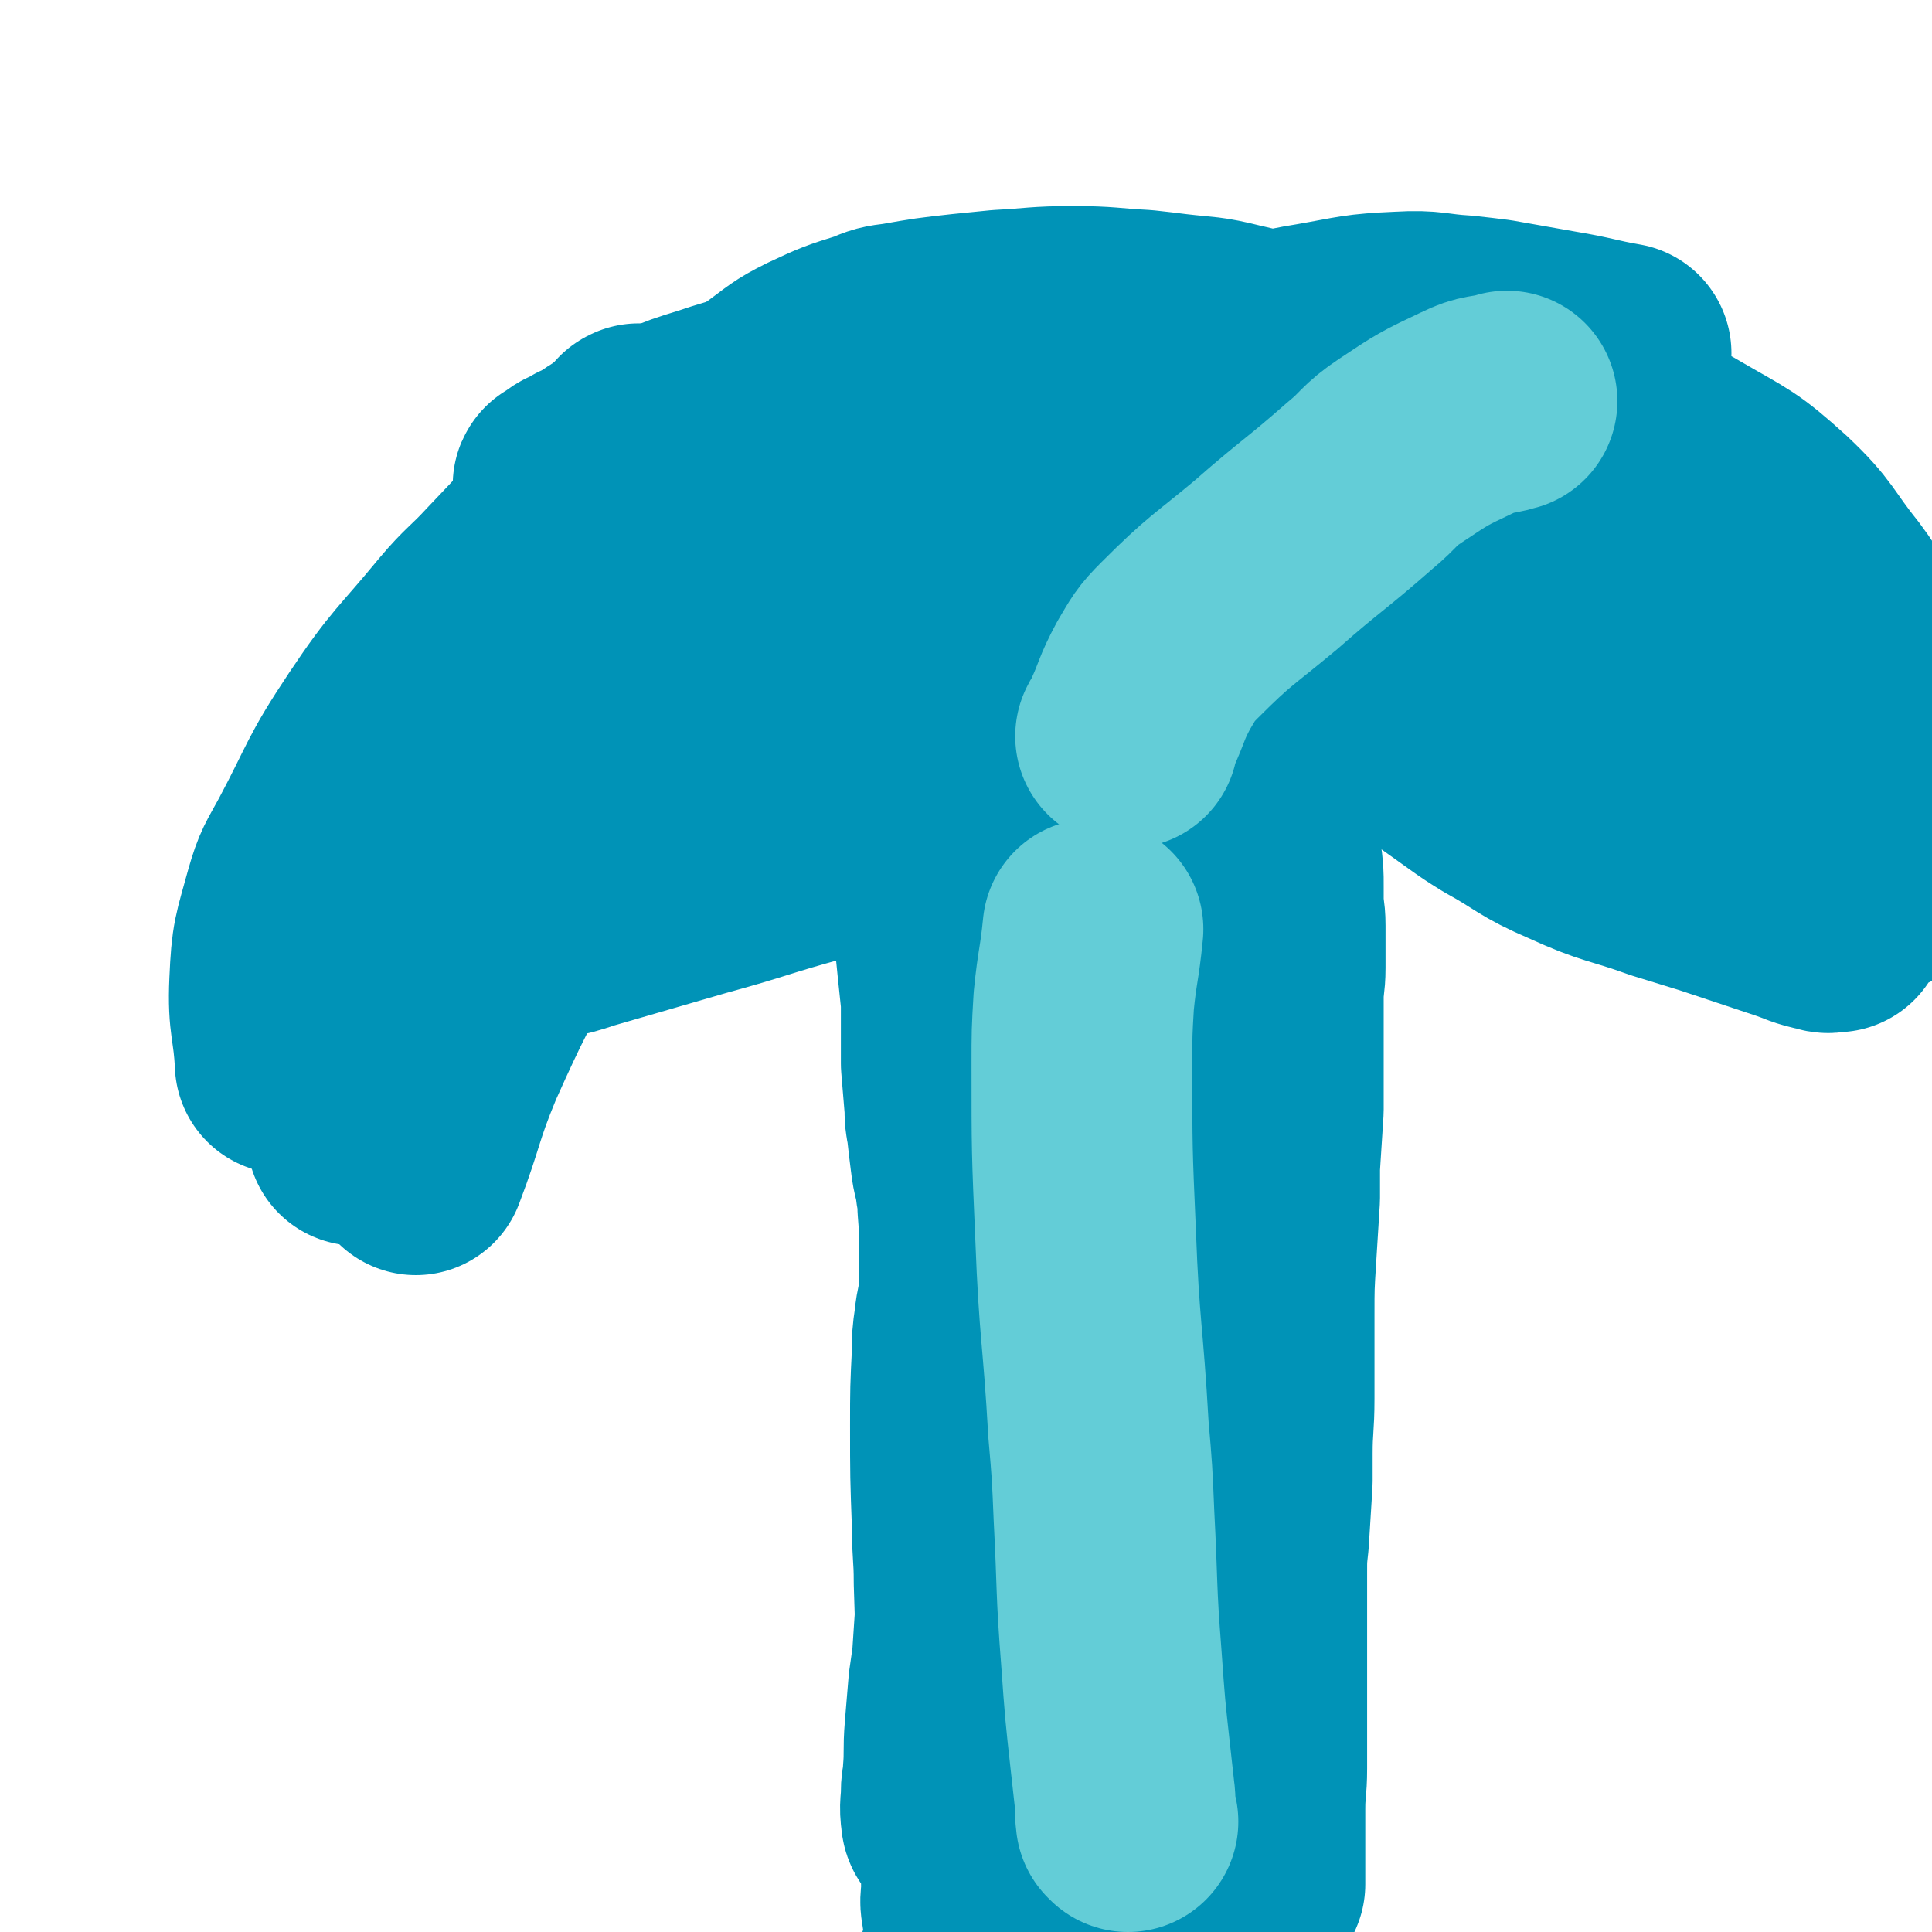
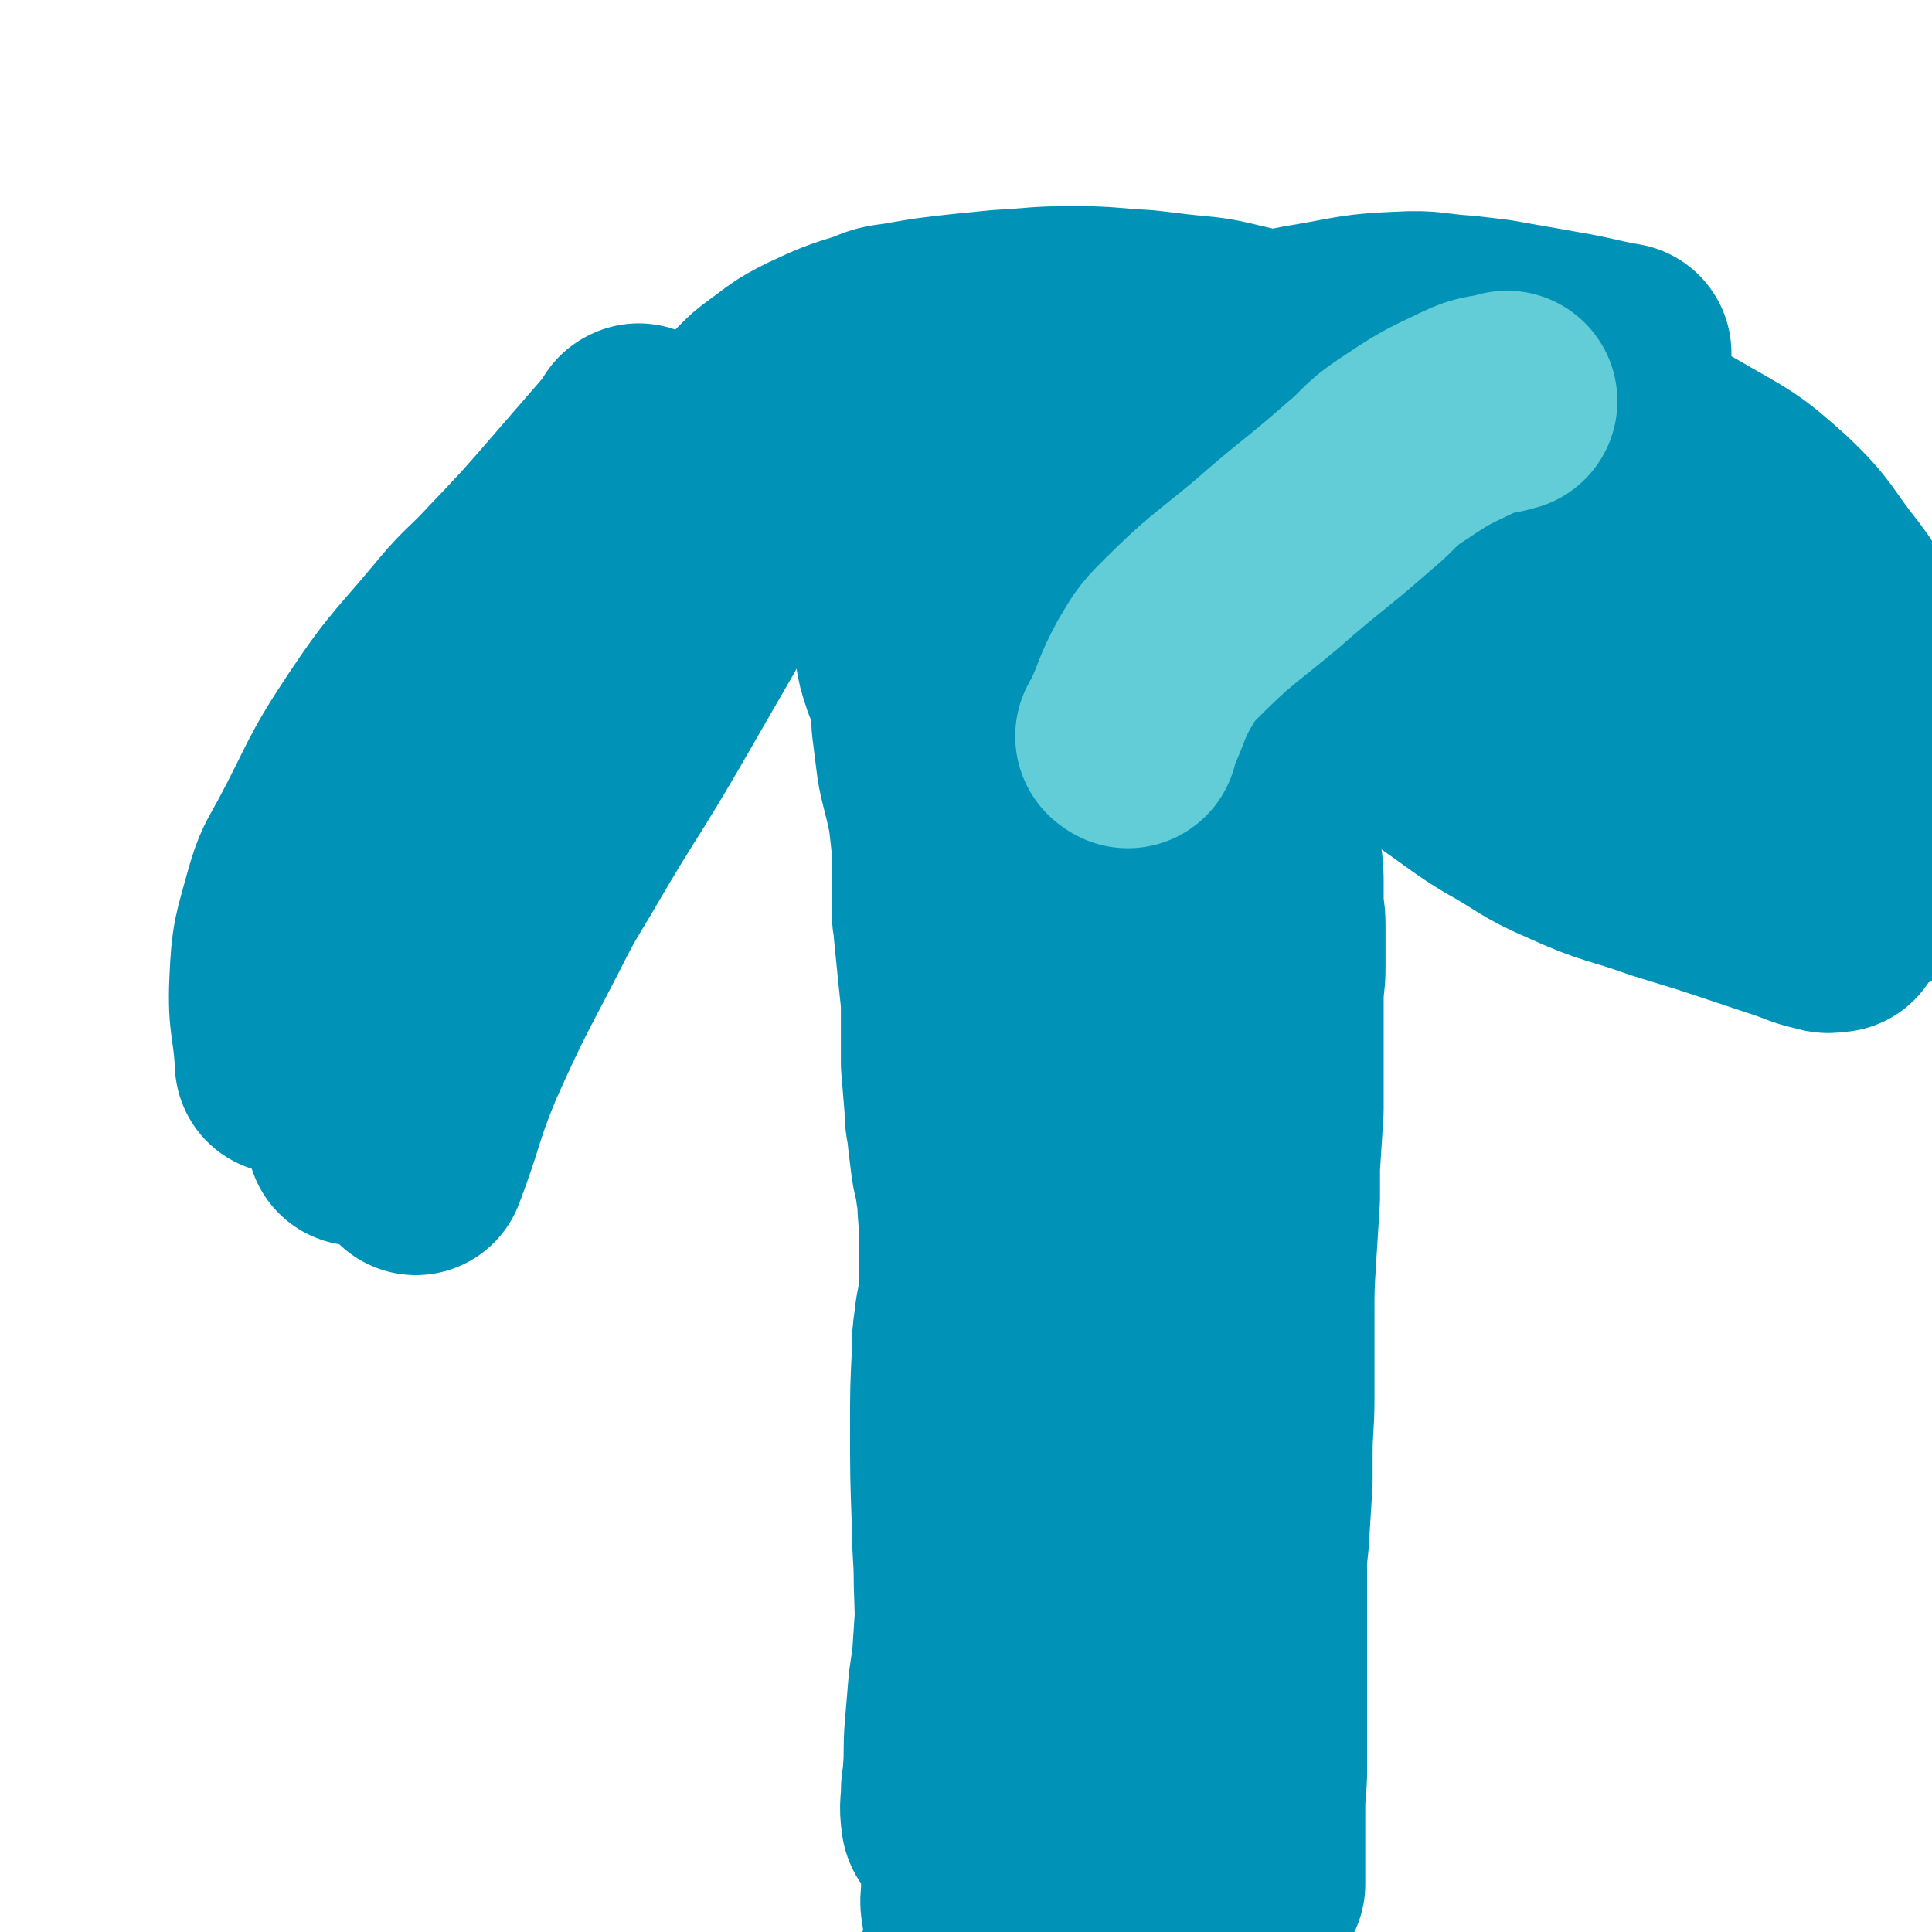
<svg xmlns="http://www.w3.org/2000/svg" viewBox="0 0 1050 1050" version="1.1">
  <g fill="none" stroke="#0093B7" stroke-width="120" stroke-linecap="round" stroke-linejoin="round">
    <path d="M522,994c-1,-1 -1,-1 -1,-1 -1,-1 -2,0 -2,-1 -1,-2 -2,-2 -2,-4 -1,-7 0,-7 0,-14 0,-5 1,-5 1,-10 1,-12 0,-12 1,-24 1,-12 1,-12 2,-24 1,-7 1,-7 2,-14 1,-15 1,-15 2,-30 1,-16 1,-16 1,-33 0,-8 0,-9 0,-17 0,-14 1,-14 1,-28 0,-10 0,-10 0,-20 0,-5 0,-5 0,-10 0,-9 0,-9 0,-19 0,-11 0,-11 0,-23 0,-6 0,-6 0,-13 0,-13 0,-14 0,-27 0,-13 0,-13 -1,-26 0,-5 0,-5 -1,-10 -1,-9 -2,-8 -3,-17 -1,-8 -1,-8 -2,-17 -1,-5 -1,-5 -1,-10 -1,-12 -1,-12 -2,-24 0,-12 0,-12 0,-24 0,-5 0,-5 0,-10 -1,-10 -1,-9 -2,-19 -1,-10 -1,-10 -2,-20 0,-5 -1,-5 -1,-10 0,-9 0,-9 0,-18 0,-4 0,-4 0,-8 0,-9 0,-9 -1,-18 -1,-9 -1,-9 -3,-18 -1,-4 -1,-4 -2,-8 -2,-8 -2,-8 -3,-16 -1,-8 -1,-8 -2,-16 0,-4 1,-4 0,-8 -1,-7 -1,-7 -3,-13 -1,-4 -2,-3 -3,-7 -2,-6 -2,-6 -3,-12 -1,-6 -1,-6 -2,-12 0,-3 0,-3 -1,-5 -1,-4 -1,-3 -2,-7 0,-2 0,-2 0,-5 0,0 0,0 0,-1 0,-1 0,-1 0,-2 0,-1 0,-1 0,-3 0,0 0,0 0,-1 0,-1 0,-1 0,-3 0,-1 0,-1 0,-2 0,-2 0,-2 0,-4 0,-1 0,-1 0,-2 0,0 0,0 0,-1 0,0 0,-1 0,-1 1,0 1,1 3,2 2,1 2,1 4,2 1,1 1,0 2,1 2,1 2,2 4,3 1,1 1,1 3,2 5,3 5,4 10,6 7,3 7,2 14,4 8,3 8,3 16,6 4,1 3,2 7,3 1,1 1,1 3,1 3,0 3,0 6,0 3,0 3,0 5,1 2,0 1,1 3,1 4,0 4,0 8,0 2,0 2,-1 4,-1 3,0 3,0 6,0 3,0 3,-1 6,-1 1,0 2,0 3,0 2,0 2,0 4,0 4,0 4,0 7,0 2,0 2,-1 4,-1 2,-1 3,0 5,-1 2,0 2,0 4,-1 1,0 1,-1 2,-1 4,0 5,0 9,0 3,0 3,0 5,0 2,0 2,0 3,0 2,-1 2,-1 4,-2 2,-1 1,-1 3,-2 2,-2 2,-2 5,-3 2,-1 3,0 5,-1 1,0 1,-1 2,-1 1,0 2,0 3,0 1,0 1,0 1,0 1,0 1,-1 2,-1 1,0 1,0 2,0 3,0 3,-1 6,-1 1,0 2,0 3,0 2,0 2,0 3,0 1,0 1,0 2,0 1,0 1,0 2,0 1,0 1,-1 2,-1 0,0 1,0 1,0 2,-1 1,-1 3,-2 1,-1 1,-1 2,-1 1,0 0,1 1,1 0,0 1,0 1,0 2,2 2,2 3,5 2,5 2,5 3,10 1,2 0,3 1,5 1,5 1,4 2,9 0,4 0,5 0,9 0,2 0,2 0,3 0,2 0,2 0,4 -1,4 -1,4 -3,8 -1,3 -1,2 -2,5 -1,5 -1,6 -2,11 0,3 0,3 -1,5 -1,5 -2,5 -2,10 -1,6 0,7 0,13 0,4 0,4 0,7 0,7 0,7 0,14 0,7 -1,7 -1,14 0,4 0,4 1,7 1,6 1,6 2,12 1,7 1,7 1,15 0,3 0,4 0,7 0,7 1,7 1,14 0,4 0,4 0,8 0,8 0,8 0,15 0,8 -1,8 -1,16 0,4 0,5 0,9 0,10 0,10 0,19 0,11 0,11 0,21 0,6 0,6 0,12 -1,16 -1,15 -2,31 0,8 0,9 0,17 -1,16 -1,16 -2,32 -1,16 -1,16 -1,32 0,7 0,8 0,15 0,15 0,15 0,30 0,15 -1,15 -1,30 0,7 0,8 0,15 -1,16 -1,16 -2,32 -1,9 -1,9 -1,18 0,17 0,18 0,35 0,16 0,16 0,32 0,8 0,8 0,15 0,12 0,12 0,24 0,11 -1,11 -1,22 0,5 0,6 0,11 0,10 0,10 0,19 0,5 0,5 0,9 0,1 0,1 0,1 0,1 0,1 0,1 -1,0 -2,1 -3,0 -3,-1 -3,-1 -5,-4 -2,-3 -2,-3 -2,-7 -1,-8 0,-9 -1,-17 -1,-12 -1,-12 -2,-23 -1,-8 -1,-8 -2,-16 -2,-21 -3,-21 -4,-42 -2,-31 -2,-31 -3,-63 -1,-18 0,-18 0,-36 1,-34 1,-34 2,-68 0,-16 0,-16 1,-31 4,-52 5,-51 10,-103 1,-13 1,-13 2,-26 1,-27 2,-27 2,-54 0,-25 0,-26 -1,-51 -1,-10 -1,-10 -3,-20 -3,-17 -3,-17 -7,-33 -2,-7 -2,-7 -4,-14 -4,-11 -4,-11 -8,-22 -2,-6 -2,-6 -5,-12 -1,-2 -1,-2 -2,-4 -1,-3 -1,-3 -2,-6 0,-1 0,-2 0,-2 -1,0 -1,0 -2,1 -3,2 -3,2 -5,5 -2,2 -2,2 -3,5 -3,8 -3,8 -5,16 -1,6 0,6 -1,12 -1,18 -2,17 -3,35 -2,20 -2,20 -3,41 -1,11 0,11 -1,22 -2,30 -2,30 -5,59 -4,36 -4,36 -8,72 -2,17 -2,17 -3,35 -2,36 -2,36 -2,72 0,35 1,35 3,70 1,17 1,17 3,34 3,33 4,32 7,65 2,14 1,14 3,28 2,22 2,22 5,44 2,15 2,15 5,29 1,5 1,5 3,10 3,6 3,6 6,12 2,3 2,3 4,6 0,1 1,1 1,1 0,0 0,0 0,0 0,-4 0,-4 -1,-8 -1,-7 -2,-6 -3,-13 -5,-25 -4,-25 -10,-50 -4,-16 -5,-16 -9,-32 -10,-39 -11,-39 -18,-78 -8,-43 -6,-43 -11,-87 -3,-23 -4,-23 -5,-46 -5,-89 -6,-89 -8,-178 -1,-20 1,-20 2,-40 2,-32 2,-32 3,-64 1,-13 0,-14 1,-27 1,-19 1,-19 2,-38 1,-7 1,-7 2,-14 0,-2 1,-1 1,-3 0,-1 0,-2 0,-2 0,0 -1,1 -1,2 -1,5 -1,5 -2,10 -1,5 -1,5 -2,9 -3,14 -4,14 -7,28 -2,11 -2,11 -3,22 -3,30 -3,30 -5,61 -3,39 -2,39 -5,78 -2,20 -2,20 -4,40 -4,36 -4,36 -8,72 -4,35 -4,35 -8,70 -2,16 -2,16 -4,32 -3,30 -3,30 -5,60 -1,15 0,15 -1,30 -1,27 -1,26 -2,53 -1,19 -1,19 -1,38 0,7 0,8 0,15 0,13 -1,13 -1,26 0,10 1,10 1,20 0,3 0,4 0,7 0,4 -1,4 0,8 0,2 1,2 2,4 0,1 1,1 1,1 0,1 -1,0 -1,1 0,0 0,1 0,1 -1,0 -2,0 -3,-2 -2,-6 -2,-6 -3,-13 -1,-5 0,-5 0,-10 0,-15 -1,-14 -1,-29 -1,-23 -1,-23 -1,-46 0,-14 0,-15 0,-29 -1,-32 -1,-32 -2,-63 0,-16 -1,-15 -1,-31 -1,-27 -1,-27 -1,-54 0,-20 0,-20 1,-40 0,-8 0,-8 1,-15 1,-10 2,-10 4,-19 1,-4 1,-3 2,-7 0,0 0,0 0,-1 0,0 0,-1 0,-1 -1,3 -1,4 -2,8 0,4 0,4 0,8 1,10 1,10 2,20 1,6 0,6 1,12 3,16 3,16 6,31 4,19 5,18 9,37 2,10 3,10 4,21 2,22 3,22 3,45 0,23 -1,24 -3,47 -1,12 -2,11 -3,23 -3,22 -3,22 -5,44 -1,10 0,11 -2,21 -3,19 -3,19 -8,38 -3,14 -4,14 -8,27 -1,4 -1,4 -3,8 -2,3 -2,3 -4,6 0,1 0,1 -1,1 " />
    <path d="M562,364c-1,-1 -2,-1 -1,-1 0,-1 2,0 3,-1 7,-6 7,-6 13,-14 4,-5 3,-6 6,-12 8,-13 7,-14 16,-26 12,-17 12,-16 25,-32 7,-9 7,-9 15,-17 14,-14 13,-16 29,-28 11,-9 12,-7 24,-14 6,-3 5,-4 11,-7 9,-5 9,-6 19,-10 10,-4 10,-3 20,-5 22,-5 23,-5 45,-10 " />
-     <path d="M668,364c-1,-1 -2,-1 -1,-1 4,-7 5,-7 10,-14 13,-17 14,-16 27,-33 13,-15 13,-15 25,-31 5,-7 4,-8 10,-15 10,-13 10,-14 22,-25 12,-10 13,-10 26,-18 7,-4 7,-4 14,-7 14,-5 14,-5 28,-8 7,-2 7,-1 14,-2 " />
-     <path d="M609,364c-1,-1 -1,-1 -1,-1 -1,-2 -1,-2 -2,-3 -9,-7 -10,-7 -19,-14 -16,-12 -16,-11 -31,-24 -8,-7 -7,-8 -15,-15 -15,-13 -15,-14 -31,-26 -13,-10 -14,-10 -28,-19 -7,-4 -7,-4 -14,-7 -11,-5 -12,-4 -23,-8 -7,-3 -7,-3 -14,-6 -2,-1 -3,-1 -5,-1 -3,0 -4,0 -6,2 -4,3 -3,4 -6,8 -3,4 -3,4 -5,9 -5,11 -6,11 -10,23 -4,10 -3,10 -6,20 -1,3 -1,3 -2,6 -1,3 -1,3 -2,6 0,0 0,1 0,1 2,0 2,0 4,-1 10,-2 10,-3 20,-5 18,-4 18,-4 36,-8 10,-2 10,-3 20,-5 22,-5 23,-4 45,-9 20,-4 20,-4 40,-9 8,-2 7,-3 15,-5 10,-3 10,-3 21,-4 8,-1 8,0 16,1 3,0 3,0 6,1 5,1 5,1 10,2 3,1 3,1 6,2 2,1 2,1 3,2 3,3 3,3 5,7 2,2 2,2 3,5 0,1 0,1 0,2 0,2 0,2 0,3 0,1 0,1 0,1 0,0 -1,0 -1,0 -2,-1 -2,-1 -3,-2 -5,-5 -5,-5 -9,-11 -6,-9 -5,-10 -12,-19 -4,-5 -5,-5 -10,-8 -12,-7 -12,-7 -24,-13 -7,-4 -7,-3 -15,-6 -16,-6 -16,-6 -32,-11 -15,-5 -15,-4 -31,-8 -8,-2 -8,-2 -17,-3 -15,-1 -16,-2 -31,-1 -15,0 -15,1 -29,3 -7,1 -7,1 -13,3 -13,3 -13,3 -25,7 -13,4 -13,4 -25,9 -6,2 -5,3 -11,5 -9,4 -9,4 -18,8 -3,1 -2,2 -5,3 -4,3 -4,3 -9,5 -4,3 -5,2 -9,5 -1,1 -1,1 -2,2 -1,1 -2,0 -2,1 0,0 0,1 1,1 5,0 6,1 11,0 20,-2 20,-2 39,-5 13,-2 13,-2 26,-5 26,-6 26,-6 52,-12 12,-3 12,-3 24,-6 24,-5 24,-5 48,-9 23,-4 23,-4 46,-6 10,-1 10,-1 21,-1 17,-1 17,-1 34,-1 11,0 11,0 21,1 4,0 4,0 8,1 7,1 7,1 14,2 4,1 4,0 7,1 4,1 4,1 7,3 3,2 3,3 6,6 1,1 1,1 3,2 4,3 5,2 8,5 3,3 3,4 5,8 1,2 1,2 2,4 1,3 2,2 3,5 0,0 0,1 0,1 -3,0 -3,0 -6,-1 -7,-2 -6,-2 -13,-4 -5,-2 -6,-1 -11,-3 -14,-4 -14,-5 -28,-8 -20,-4 -20,-4 -40,-7 -13,-2 -13,-2 -26,-2 -29,-1 -30,-2 -59,0 -28,2 -28,3 -56,8 -14,2 -14,2 -27,6 -24,7 -24,7 -47,16 -11,4 -11,4 -21,10 -17,10 -17,10 -33,21 -9,6 -8,7 -16,14 -2,2 -2,2 -4,5 -2,2 -5,4 -3,5 4,2 8,1 15,0 11,-1 11,-2 21,-5 29,-7 29,-7 58,-15 15,-4 15,-4 29,-9 25,-8 25,-8 50,-16 21,-7 21,-7 41,-15 10,-4 9,-5 19,-8 18,-7 19,-5 37,-12 12,-4 12,-5 24,-10 4,-2 5,-1 9,-3 4,-2 4,-2 8,-4 1,-1 2,0 3,-1 0,0 0,0 -1,-1 -1,-1 -1,-1 -3,-3 0,0 0,-1 -1,-1 -1,-1 -1,-1 -3,-2 -2,-1 -2,0 -4,-1 -1,0 -1,-1 -2,-1 -3,-1 -3,-1 -7,-1 -5,0 -6,0 -11,0 -5,0 -4,-1 -9,-1 -12,0 -13,0 -25,1 -14,1 -14,2 -28,4 -7,1 -7,1 -14,3 -14,3 -14,3 -27,6 -7,2 -6,2 -13,4 -14,4 -14,4 -28,8 -16,5 -16,5 -32,10 -9,3 -9,2 -18,6 -19,8 -19,8 -37,17 -20,10 -20,10 -39,22 -8,5 -8,6 -15,12 -12,10 -12,10 -23,20 -5,4 -5,4 -9,8 -7,7 -8,7 -14,14 -7,8 -6,8 -12,16 -4,5 -4,5 -7,11 -5,11 -5,11 -9,23 -1,3 0,4 0,7 " />
    <path d="M348,237c-1,-1 -1,-2 -1,-1 -1,0 0,0 0,1 -2,4 -3,4 -6,7 -13,15 -13,15 -26,30 -19,22 -19,22 -39,43 -12,13 -13,12 -24,25 -23,28 -25,27 -45,57 -20,30 -18,31 -35,63 -7,13 -8,13 -12,27 -6,22 -7,22 -8,45 -1,22 2,22 3,44 " />
    <path d="M349,304c-1,-1 -1,-2 -1,-1 -2,2 -2,3 -4,7 -10,21 -9,21 -20,41 -8,15 -9,15 -17,30 -43,77 -44,76 -85,154 -8,15 -8,16 -14,32 -8,25 -7,25 -14,50 " />
    <path d="M400,309c-1,-1 -1,-2 -1,-1 -5,5 -6,5 -10,12 -5,8 -5,8 -10,17 -15,26 -15,26 -30,52 -21,36 -22,35 -43,71 -11,19 -12,19 -22,39 -19,37 -20,37 -37,75 -12,29 -10,30 -21,59 " />
-     <path d="M494,372c-1,-1 -1,-2 -1,-1 -5,2 -5,4 -10,7 -14,8 -14,8 -28,14 -17,7 -17,7 -35,13 -9,4 -10,3 -19,7 -20,8 -20,7 -39,18 -17,9 -16,10 -32,22 -6,5 -7,5 -12,11 -8,9 -7,10 -15,20 -5,6 -5,6 -10,12 -2,2 -2,2 -4,4 -2,2 -2,2 -3,5 -1,1 -1,1 -1,3 0,0 0,1 0,1 6,-1 6,-1 12,-3 10,-2 10,-2 19,-5 31,-9 31,-9 62,-18 33,-9 32,-10 65,-19 14,-4 15,-3 29,-7 24,-6 23,-7 47,-13 14,-4 14,-3 29,-6 6,-1 6,-1 13,-2 11,-1 11,-1 23,-2 3,0 3,0 6,0 3,0 3,0 5,0 1,0 1,0 1,0 -2,0 -3,0 -6,0 -5,0 -5,0 -9,1 -15,2 -15,3 -30,5 -20,3 -21,3 -41,6 -12,2 -12,3 -24,5 -25,5 -26,4 -51,9 -13,2 -13,2 -26,5 -27,6 -27,5 -53,12 -25,7 -25,7 -50,16 -12,5 -12,5 -24,11 -19,10 -20,9 -37,22 -10,8 -8,10 -17,19 " />
    <path d="M618,291c-1,-1 -1,-1 -1,-1 -1,-2 -1,-2 0,-3 9,-8 9,-9 19,-15 8,-5 9,-4 18,-7 23,-7 23,-7 46,-13 27,-7 27,-7 55,-12 13,-3 13,-3 27,-4 27,-2 27,-4 54,-3 28,1 28,1 55,6 14,3 14,3 26,10 24,14 25,13 46,32 18,17 16,19 32,39 6,8 6,9 12,17 9,11 10,10 18,22 5,8 4,9 9,17 1,3 2,2 3,5 1,2 1,2 2,4 0,0 0,1 0,1 -1,0 -1,0 -2,-1 -5,-2 -5,-2 -10,-5 -5,-2 -5,-3 -10,-5 -14,-6 -14,-6 -28,-11 -9,-3 -9,-3 -18,-6 -21,-7 -21,-7 -41,-15 -22,-9 -22,-10 -44,-19 -12,-5 -12,-6 -25,-9 -26,-7 -26,-8 -53,-11 -25,-3 -25,-3 -50,-2 -21,1 -21,1 -42,5 -9,2 -10,1 -18,6 -14,8 -14,9 -26,19 -4,4 -3,5 -7,9 -4,5 -5,5 -9,10 -2,2 -3,3 -2,5 1,2 2,1 5,2 17,3 17,4 35,6 30,3 30,1 60,3 15,1 15,0 30,2 24,3 24,1 47,8 18,5 18,7 35,16 8,4 8,5 16,10 16,10 16,10 32,20 8,5 9,4 16,9 11,8 11,8 21,18 9,9 8,10 16,20 4,5 4,5 8,9 6,5 6,5 12,10 4,3 4,3 8,7 1,1 1,1 2,2 1,1 1,1 1,2 0,0 0,1 0,1 -1,0 -1,0 -2,0 -2,0 -2,1 -4,0 -10,-2 -10,-3 -19,-6 -21,-7 -21,-7 -42,-14 -13,-4 -13,-4 -26,-8 -25,-9 -26,-7 -50,-18 -21,-9 -20,-11 -40,-22 -8,-5 -8,-5 -15,-10 -14,-10 -14,-10 -28,-20 -8,-5 -9,-5 -17,-10 -15,-9 -15,-9 -30,-18 -6,-4 -6,-4 -12,-7 -1,-1 -1,-1 -2,-1 0,0 -1,0 -1,0 7,2 7,3 15,5 9,3 9,3 19,5 27,7 27,7 54,13 30,7 31,6 61,14 14,4 14,4 28,9 26,9 26,8 52,18 19,7 19,7 37,15 6,3 6,3 12,6 9,5 9,5 18,11 4,3 4,3 7,6 4,4 4,4 7,8 1,1 2,3 2,3 -1,-1 -2,-2 -4,-5 -3,-6 -3,-6 -6,-12 -2,-5 -2,-5 -5,-10 -9,-15 -9,-15 -20,-29 -13,-17 -13,-17 -27,-33 -7,-8 -7,-8 -14,-16 -14,-16 -13,-16 -27,-32 -13,-15 -13,-15 -27,-29 -7,-8 -7,-8 -14,-15 -14,-15 -15,-15 -29,-30 -12,-12 -11,-13 -23,-25 -5,-5 -5,-6 -11,-10 -10,-7 -10,-7 -20,-13 -5,-3 -5,-3 -10,-5 -12,-6 -12,-7 -25,-11 -18,-6 -18,-4 -36,-9 -9,-2 -9,-2 -18,-5 -18,-5 -17,-6 -35,-10 -16,-4 -16,-3 -33,-5 -8,-1 -8,-1 -17,-2 -19,-1 -19,-2 -38,-2 -19,0 -20,1 -39,2 -10,1 -10,1 -20,2 -18,2 -18,2 -35,5 -8,1 -8,1 -15,4 -16,5 -16,5 -31,12 -12,6 -12,7 -23,15 -4,3 -4,3 -7,6 -4,4 -4,4 -7,8 -2,2 -1,3 -3,5 0,1 -1,0 -1,1 0,0 0,1 0,1 2,1 2,1 5,2 4,1 4,1 8,1 19,-1 19,-1 38,-3 28,-3 28,-4 55,-8 13,-2 13,-3 26,-5 22,-4 23,-3 45,-8 22,-4 21,-5 43,-10 12,-3 12,-2 24,-5 23,-5 23,-6 46,-11 11,-3 11,-3 23,-5 23,-4 23,-5 46,-6 17,-1 17,1 34,2 9,1 9,1 17,2 17,3 17,3 34,6 18,3 18,4 35,7 " />
    <path d="M789,230c-1,-1 -1,-2 -1,-1 -3,1 -3,2 -6,3 -3,1 -3,1 -6,2 -5,2 -5,3 -10,5 " />
-     <path d="M632,224c-1,-1 -2,-1 -1,-1 0,-1 0,-1 1,-1 " />
  </g>
  <g fill="none" stroke="#63CDD7" stroke-width="120" stroke-linecap="round" stroke-linejoin="round">
-     <path d="M613,990c-1,-1 -1,-1 -1,-1 -1,-8 0,-8 -1,-15 -1,-9 -1,-9 -2,-18 -3,-27 -3,-27 -5,-55 -3,-38 -2,-39 -4,-77 -1,-24 -1,-24 -3,-47 -3,-53 -5,-53 -7,-106 -2,-46 -2,-46 -2,-92 0,-18 0,-18 1,-35 2,-20 3,-19 5,-39 " />
    <path d="M613,401c-1,-1 -2,-1 -1,-1 1,-3 2,-3 3,-6 6,-13 5,-14 12,-27 6,-10 6,-11 14,-19 22,-22 23,-21 47,-41 25,-22 26,-21 51,-43 11,-9 10,-11 22,-19 18,-12 18,-12 37,-21 10,-5 11,-3 21,-6 " />
  </g>
</svg>